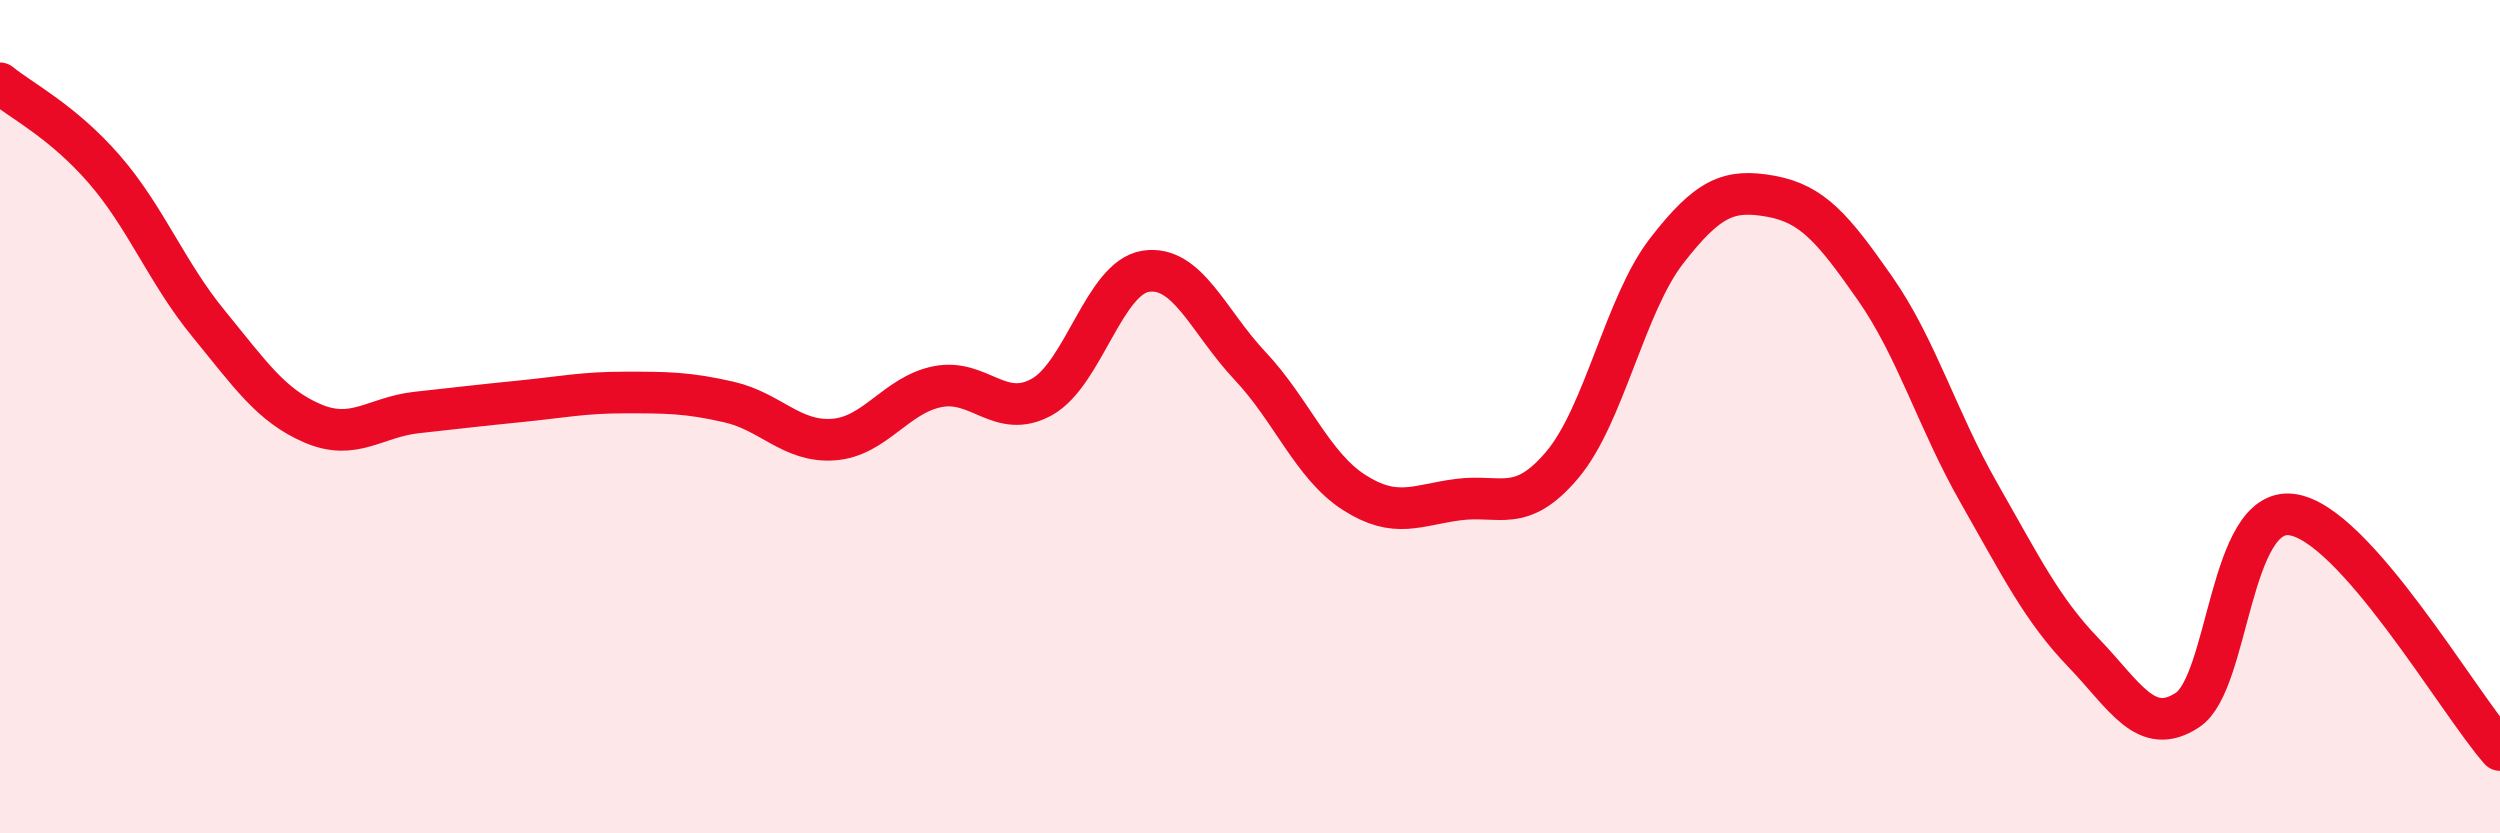
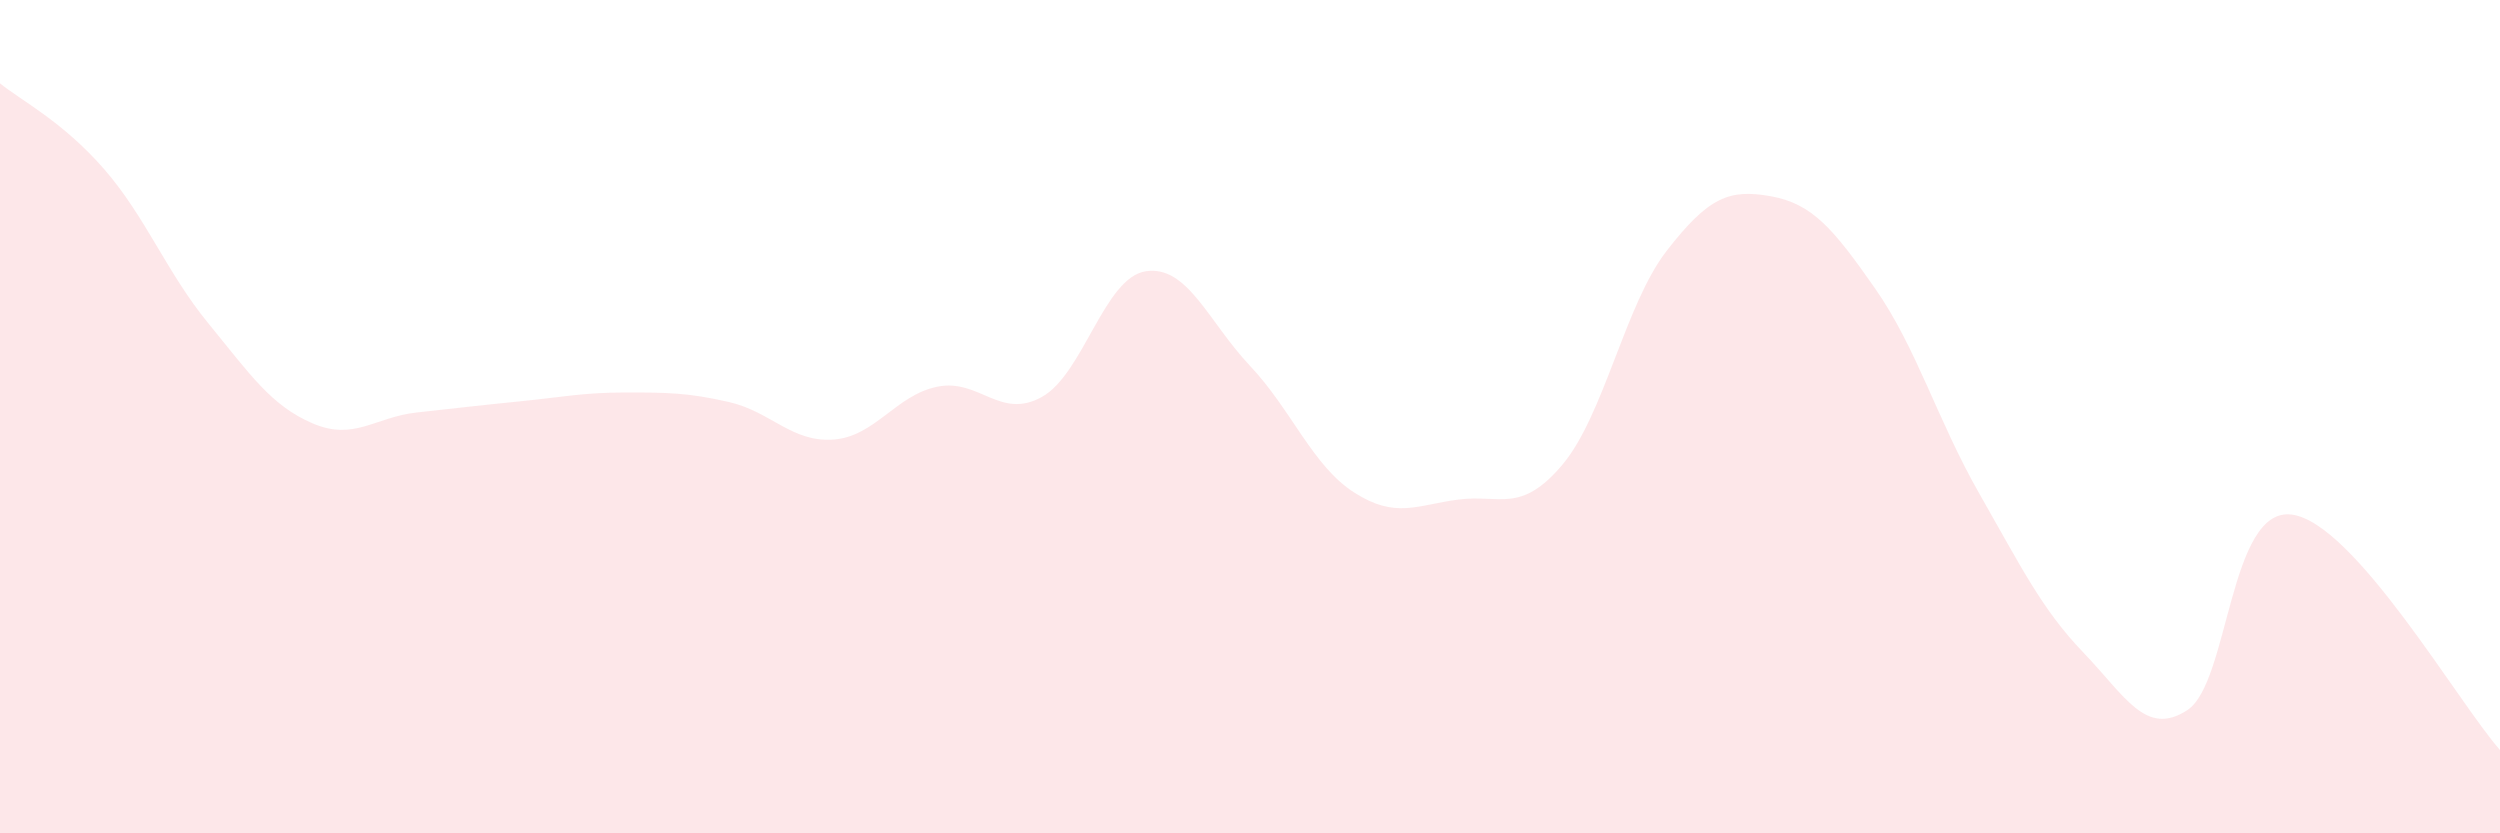
<svg xmlns="http://www.w3.org/2000/svg" width="60" height="20" viewBox="0 0 60 20">
  <path d="M 0,2 C 0.5,2.41 1.5,2.91 2.5,4.06 C 3.5,5.21 4,6.54 5,7.76 C 6,8.98 6.5,9.73 7.5,10.16 C 8.5,10.59 9,10.01 10,9.9 C 11,9.79 11.5,9.73 12.5,9.63 C 13.5,9.53 14,9.42 15,9.42 C 16,9.42 16.5,9.42 17.5,9.65 C 18.5,9.88 19,10.62 20,10.55 C 21,10.48 21.5,9.48 22.5,9.28 C 23.5,9.08 24,10.08 25,9.53 C 26,8.98 26.5,6.66 27.5,6.51 C 28.5,6.36 29,7.72 30,8.78 C 31,9.84 31.5,11.18 32.5,11.82 C 33.5,12.46 34,12.12 35,11.99 C 36,11.86 36.5,12.34 37.5,11.15 C 38.5,9.96 39,7.31 40,6.02 C 41,4.73 41.5,4.53 42.5,4.71 C 43.5,4.89 44,5.49 45,6.92 C 46,8.35 46.5,10.09 47.5,11.84 C 48.5,13.59 49,14.62 50,15.66 C 51,16.7 51.5,17.7 52.5,17.04 C 53.5,16.38 53.5,12.16 55,12.35 C 56.5,12.54 59,16.87 60,18L60 20L0 20Z" fill="#EB0A25" opacity="0.1" stroke-linecap="round" stroke-linejoin="round" />
-   <path d="M 0,2 C 0.5,2.41 1.5,2.91 2.5,4.06 C 3.5,5.21 4,6.54 5,7.76 C 6,8.98 6.5,9.73 7.5,10.16 C 8.5,10.59 9,10.01 10,9.9 C 11,9.79 11.5,9.73 12.5,9.63 C 13.5,9.53 14,9.42 15,9.42 C 16,9.42 16.5,9.42 17.5,9.65 C 18.5,9.88 19,10.62 20,10.55 C 21,10.48 21.5,9.48 22.5,9.28 C 23.5,9.08 24,10.08 25,9.53 C 26,8.98 26.5,6.66 27.5,6.51 C 28.5,6.36 29,7.72 30,8.78 C 31,9.84 31.5,11.18 32.5,11.82 C 33.5,12.46 34,12.12 35,11.99 C 36,11.86 36.5,12.34 37.5,11.15 C 38.5,9.96 39,7.31 40,6.02 C 41,4.73 41.5,4.53 42.5,4.71 C 43.5,4.89 44,5.49 45,6.92 C 46,8.35 46.5,10.09 47.5,11.84 C 48.5,13.59 49,14.62 50,15.66 C 51,16.7 51.5,17.7 52.5,17.04 C 53.5,16.38 53.5,12.16 55,12.35 C 56.5,12.54 59,16.87 60,18" stroke="#EB0A25" stroke-width="1" fill="none" stroke-linecap="round" stroke-linejoin="round" />
</svg>